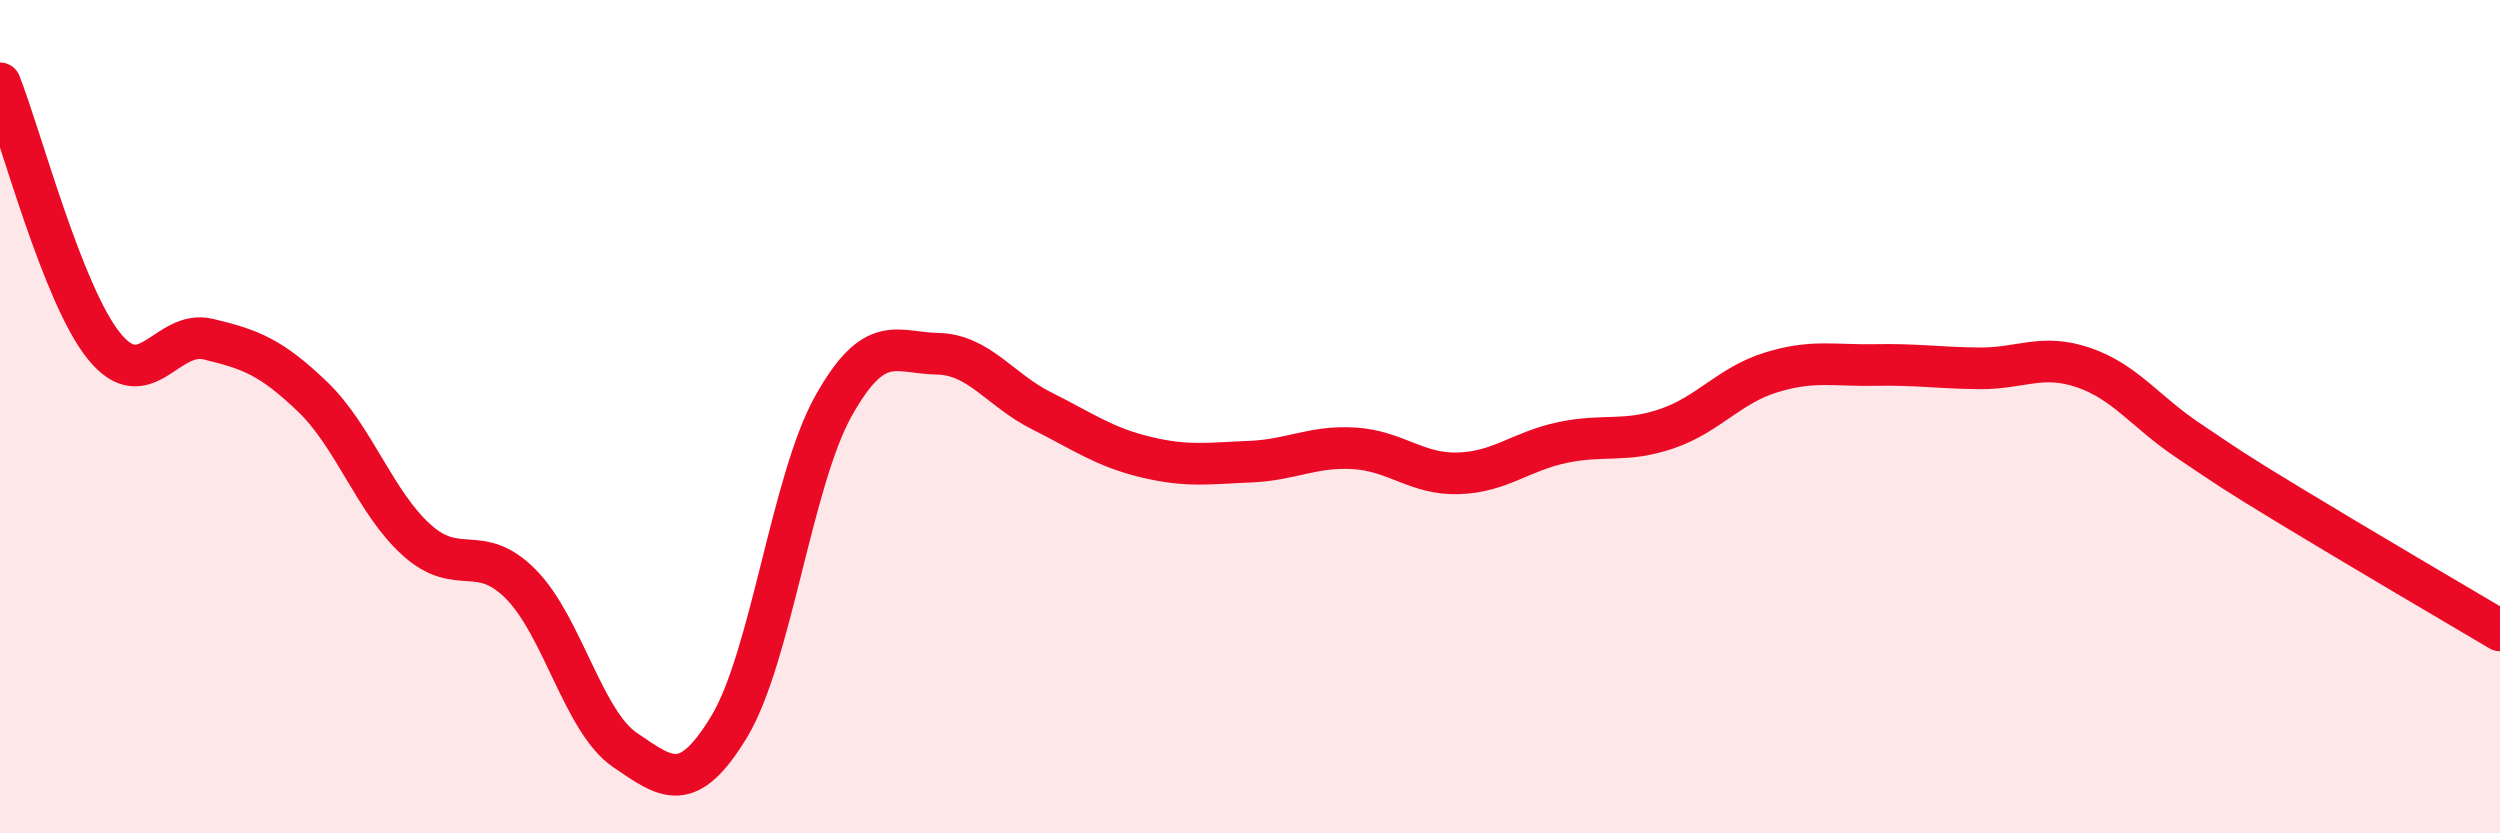
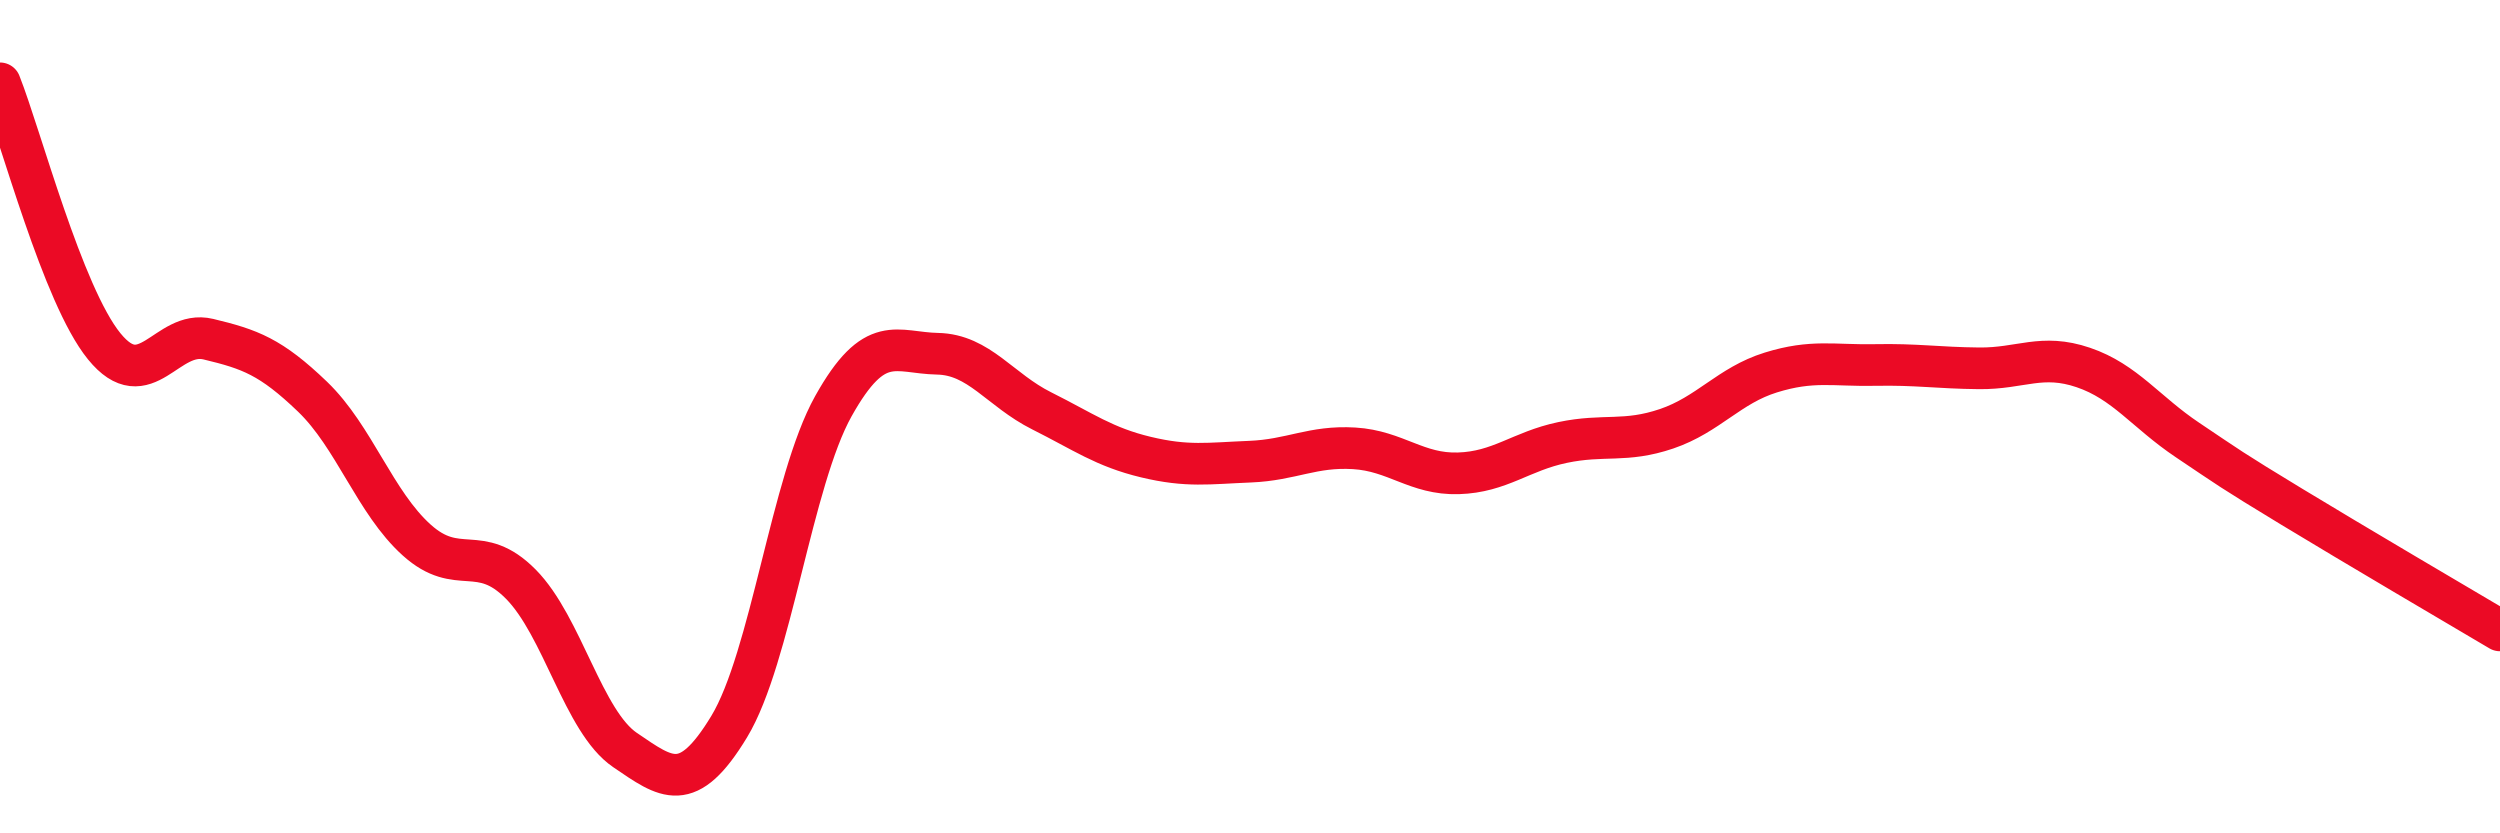
<svg xmlns="http://www.w3.org/2000/svg" width="60" height="20" viewBox="0 0 60 20">
-   <path d="M 0,2 C 0.5,3.26 1.5,7.08 2.5,8.31 C 3.5,9.54 4,7.9 5,8.14 C 6,8.38 6.5,8.56 7.5,9.52 C 8.5,10.48 9,12.06 10,12.96 C 11,13.86 11.5,13.01 12.5,14.02 C 13.5,15.03 14,17.32 15,18 C 16,18.68 16.5,19.09 17.5,17.44 C 18.5,15.79 19,11.54 20,9.75 C 21,7.96 21.5,8.47 22.5,8.49 C 23.5,8.51 24,9.36 25,9.86 C 26,10.36 26.5,10.73 27.5,10.97 C 28.5,11.21 29,11.12 30,11.08 C 31,11.04 31.5,10.7 32.5,10.76 C 33.5,10.82 34,11.39 35,11.36 C 36,11.33 36.5,10.83 37.5,10.62 C 38.5,10.41 39,10.63 40,10.29 C 41,9.95 41.5,9.25 42.5,8.94 C 43.5,8.63 44,8.78 45,8.76 C 46,8.74 46.5,8.83 47.5,8.84 C 48.5,8.85 49,8.48 50,8.82 C 51,9.16 51.5,9.89 52.5,10.56 C 53.5,11.23 53.5,11.25 55,12.16 C 56.5,13.07 59,14.54 60,15.13L60 20L0 20Z" fill="#EB0A25" opacity="0.1" stroke-linecap="round" stroke-linejoin="round" />
  <path d="M 0,2 C 0.5,3.26 1.5,7.08 2.5,8.31 C 3.5,9.54 4,7.9 5,8.14 C 6,8.38 6.5,8.56 7.5,9.52 C 8.5,10.48 9,12.06 10,12.96 C 11,13.86 11.5,13.01 12.5,14.02 C 13.5,15.03 14,17.32 15,18 C 16,18.68 16.5,19.09 17.5,17.44 C 18.5,15.79 19,11.54 20,9.75 C 21,7.96 21.5,8.47 22.5,8.49 C 23.5,8.51 24,9.36 25,9.86 C 26,10.36 26.5,10.73 27.5,10.97 C 28.5,11.21 29,11.12 30,11.08 C 31,11.04 31.5,10.7 32.5,10.76 C 33.5,10.82 34,11.39 35,11.36 C 36,11.33 36.5,10.83 37.5,10.62 C 38.5,10.41 39,10.63 40,10.29 C 41,9.95 41.5,9.25 42.5,8.94 C 43.5,8.63 44,8.78 45,8.76 C 46,8.74 46.5,8.83 47.5,8.84 C 48.5,8.85 49,8.48 50,8.82 C 51,9.16 51.5,9.89 52.5,10.56 C 53.5,11.23 53.5,11.25 55,12.16 C 56.5,13.07 59,14.54 60,15.13" stroke="#EB0A25" stroke-width="1" fill="none" stroke-linecap="round" stroke-linejoin="round" />
</svg>